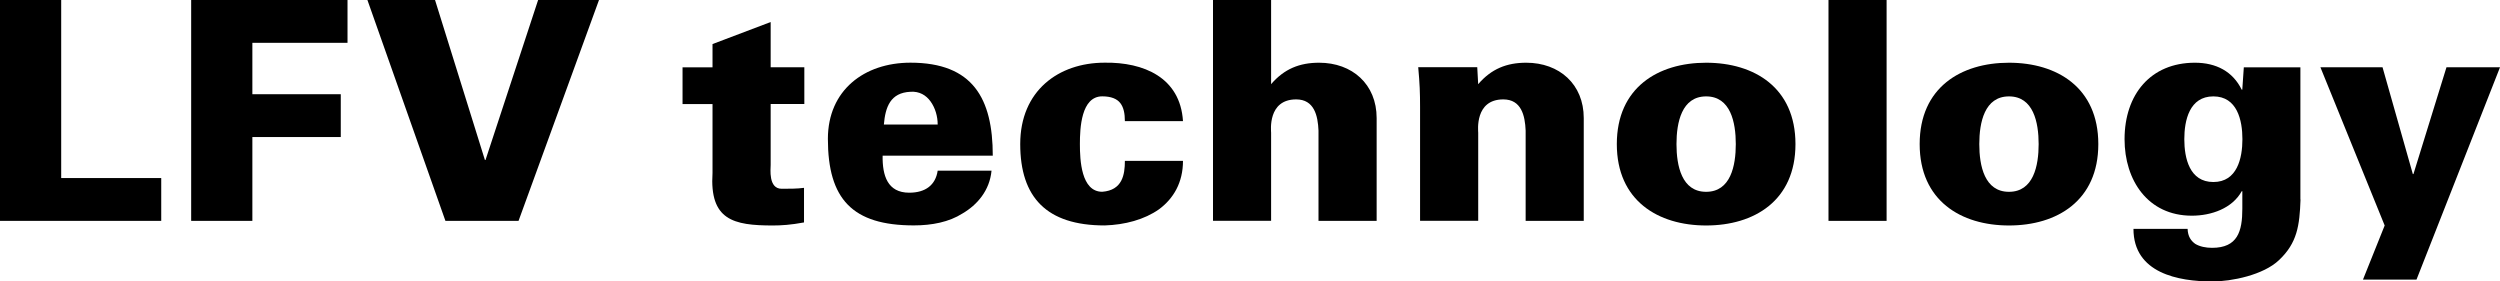
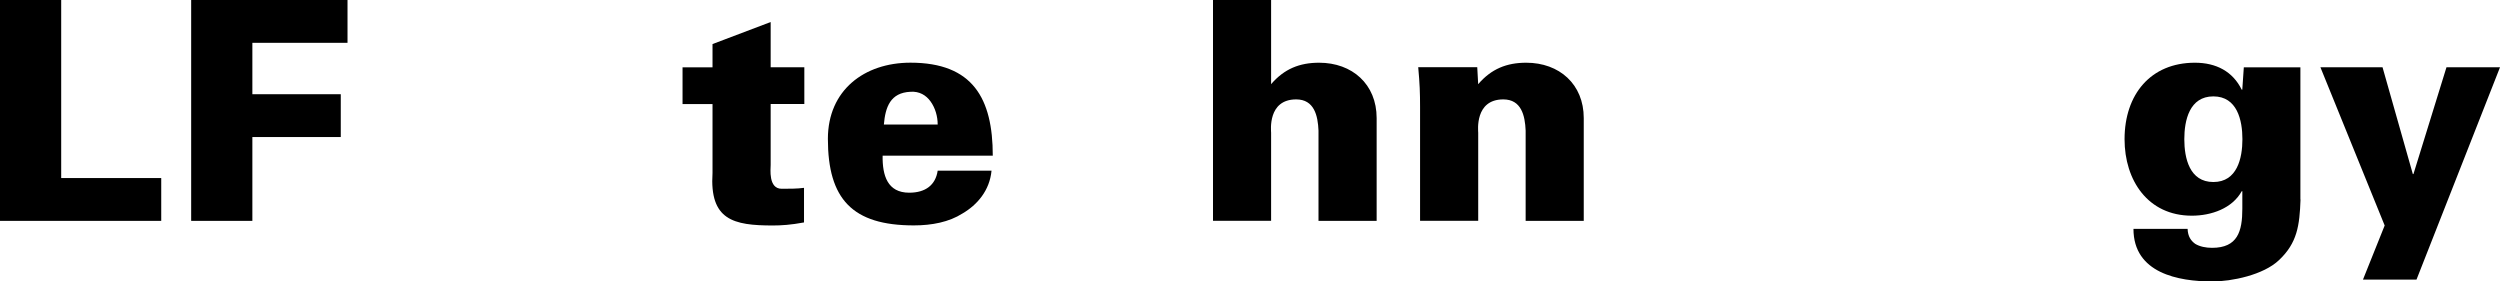
<svg xmlns="http://www.w3.org/2000/svg" id="_レイヤー_2" viewBox="0 0 623 70.14">
  <defs>
    <style>.cls-1{fill:#000;stroke-width:0px;}</style>
  </defs>
  <g id="_レイヤー_1-2">
    <path class="cls-1" d="M0,55.04V0h15.25v44.37h24.93v10.67H0Z" />
    <path class="cls-1" d="M62.89,55.04h-15.25V0h38.96v10.67h-23.71v12.81h22.03v10.67h-22.03v20.89Z" />
-     <path class="cls-1" d="M134.1,0h15.17l-20.05,55.04h-18.22L91.56,0h16.85l12.43,39.87h.15L134.1,0Z" />
    <path class="cls-1" d="M177.56,16.77v-5.79l14.49-5.49v11.28h8.39v9.15h-8.39v15.17c0,.99-.61,5.95,2.74,5.95,1.91,0,3.89,0,5.57-.23v8.62c-3.28.61-5.64.76-7.78.76-9.84,0-15.78-1.37-15.02-13.11v-17.15h-7.47v-9.15h7.47Z" />
    <path class="cls-1" d="M219.95,38.8c-.08,4.96,1.22,9.22,6.63,9.22,4.04,0,6.56-1.9,7.09-5.49h13.42c-.46,4.95-3.58,8.54-7.24,10.67-3.35,2.14-7.62,2.97-12.12,2.97-15.32,0-21.42-6.56-21.42-21.57,0-12.12,9.07-18.98,20.58-18.98,15.55,0,20.51,8.92,20.51,23.18h-27.44ZM233.67,31.03c0-2.06-.61-4.12-1.75-5.72-1.14-1.6-2.82-2.59-5.03-2.44-5.03.23-6.25,3.81-6.63,8.16h13.42Z" />
-     <path class="cls-1" d="M280.32,30.19c0-1.91-.31-3.43-1.14-4.5s-2.29-1.68-4.5-1.68c-5.26,0-5.57,7.93-5.57,11.89s.31,11.89,5.57,11.89c5.03-.38,5.64-4.27,5.64-7.7h14.48c0,5.41-2.36,9.38-5.95,12.05-3.66,2.59-8.54,3.89-13.57,4.04-14.48,0-21.04-7.01-21.04-20.28s9.53-20.28,21.04-20.28c9.68-.15,18.83,3.66,19.52,14.56h-14.48Z" />
    <path class="cls-1" d="M302.28,55.04V0h14.48v20.97c3.28-3.81,7.09-5.34,11.97-5.34,8.23,0,14.33,5.34,14.33,13.8v25.61h-14.49v-22.49c-.15-3.74-1.07-7.78-5.56-7.78-7.17,0-6.25,7.85-6.25,8.31v21.95h-14.48Z" />
    <path class="cls-1" d="M368.37,20.97c3.28-3.81,7.09-5.34,11.97-5.34,8.23,0,14.33,5.34,14.33,13.8v25.61h-14.48v-22.49c-.15-3.74-1.07-7.78-5.57-7.78-7.17,0-6.25,7.85-6.25,8.31v21.95h-14.49v-28.44c0-3.43-.08-5.72-.46-9.84h14.71l.23,4.19Z" />
-     <path class="cls-1" d="M447.43,35.91c0,14.1-10.29,20.28-22.26,20.28s-22.26-6.18-22.26-20.28,10.29-20.28,22.26-20.28,22.26,6.18,22.26,20.28ZM425.17,47.8c6.1,0,7.39-6.48,7.39-11.89s-1.3-11.89-7.39-11.89-7.39,6.48-7.39,11.89,1.3,11.89,7.39,11.89Z" />
-     <path class="cls-1" d="M455.66,55.04V0h14.48v55.04h-14.48Z" />
-     <path class="cls-1" d="M522.9,35.91c0,14.1-10.29,20.28-22.26,20.28s-22.26-6.18-22.26-20.28,10.29-20.28,22.26-20.28,22.26,6.18,22.26,20.28ZM500.64,47.8c6.1,0,7.39-6.48,7.39-11.89s-1.3-11.89-7.39-11.89-7.4,6.48-7.4,11.89,1.3,11.89,7.4,11.89Z" />
    <path class="cls-1" d="M573.29,49.71c-.23,6.56-.84,10.83-5.34,15.09-3.89,3.73-11.82,5.34-16.62,5.34-8.46,0-19.67-2.06-19.67-13.11h13.49c.07,1.91.84,2.97,1.9,3.74,1.14.69,2.67.99,4.19.99,6.4,0,7.55-4.12,7.55-9.76v-4.35h-.15c-2.36,4.27-7.55,6.1-12.43,6.1-10.98,0-16.77-8.84-16.77-19.06,0-11.13,6.48-19.06,17.53-19.06,5.34,0,9.45,2.21,11.66,6.71h.15l.38-5.56h14.1v32.93ZM551.57,24.02c-5.95,0-7.24,5.95-7.24,10.67s1.3,10.67,7.24,10.67,7.24-5.95,7.24-10.67-1.3-10.67-7.24-10.67Z" />
    <path class="cls-1" d="M623,16.77l-20.81,52.91h-13.34l5.41-13.49-16.01-39.42h15.48l7.55,26.61h.15l8.23-26.61h13.34Z" />
  </g>
</svg>